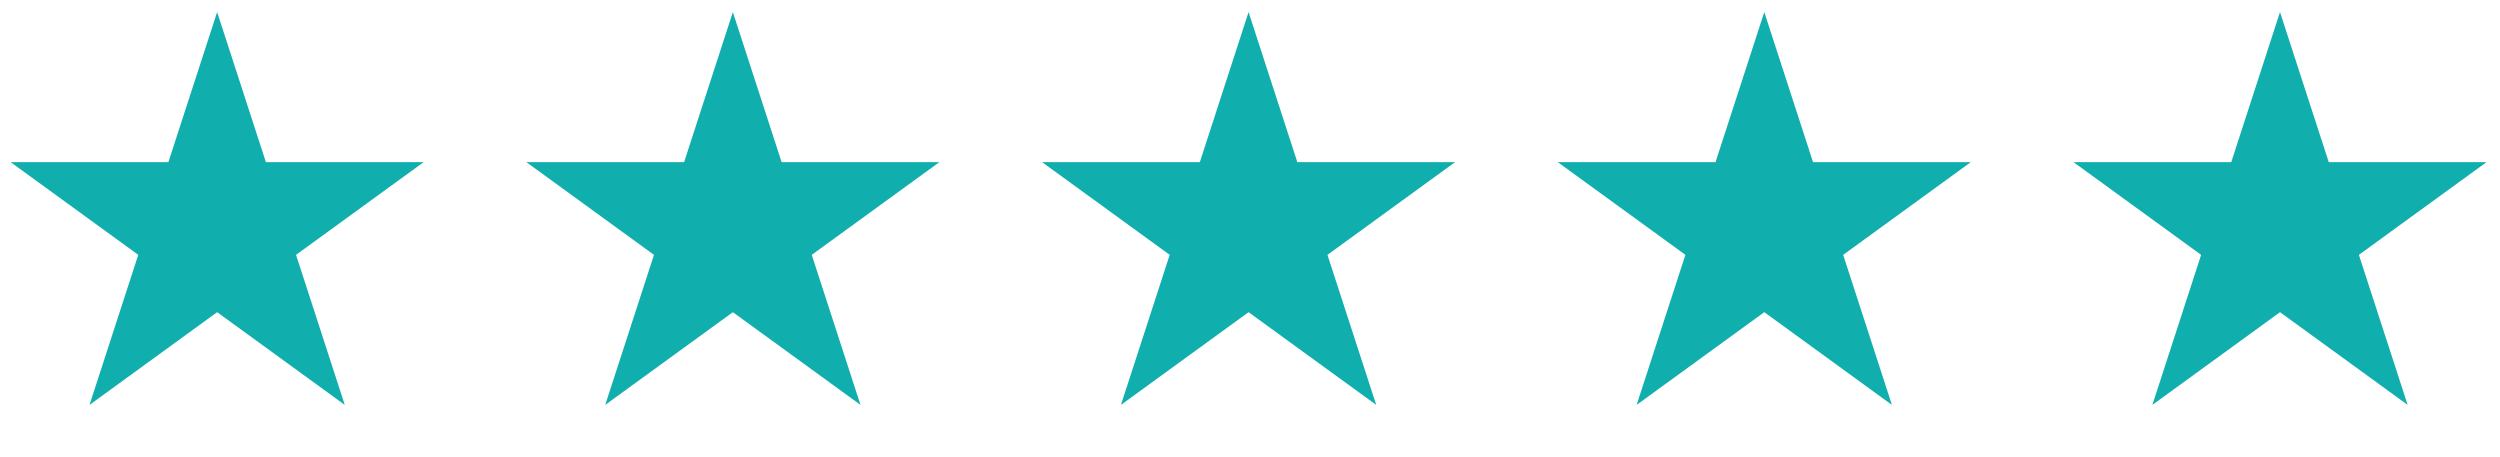
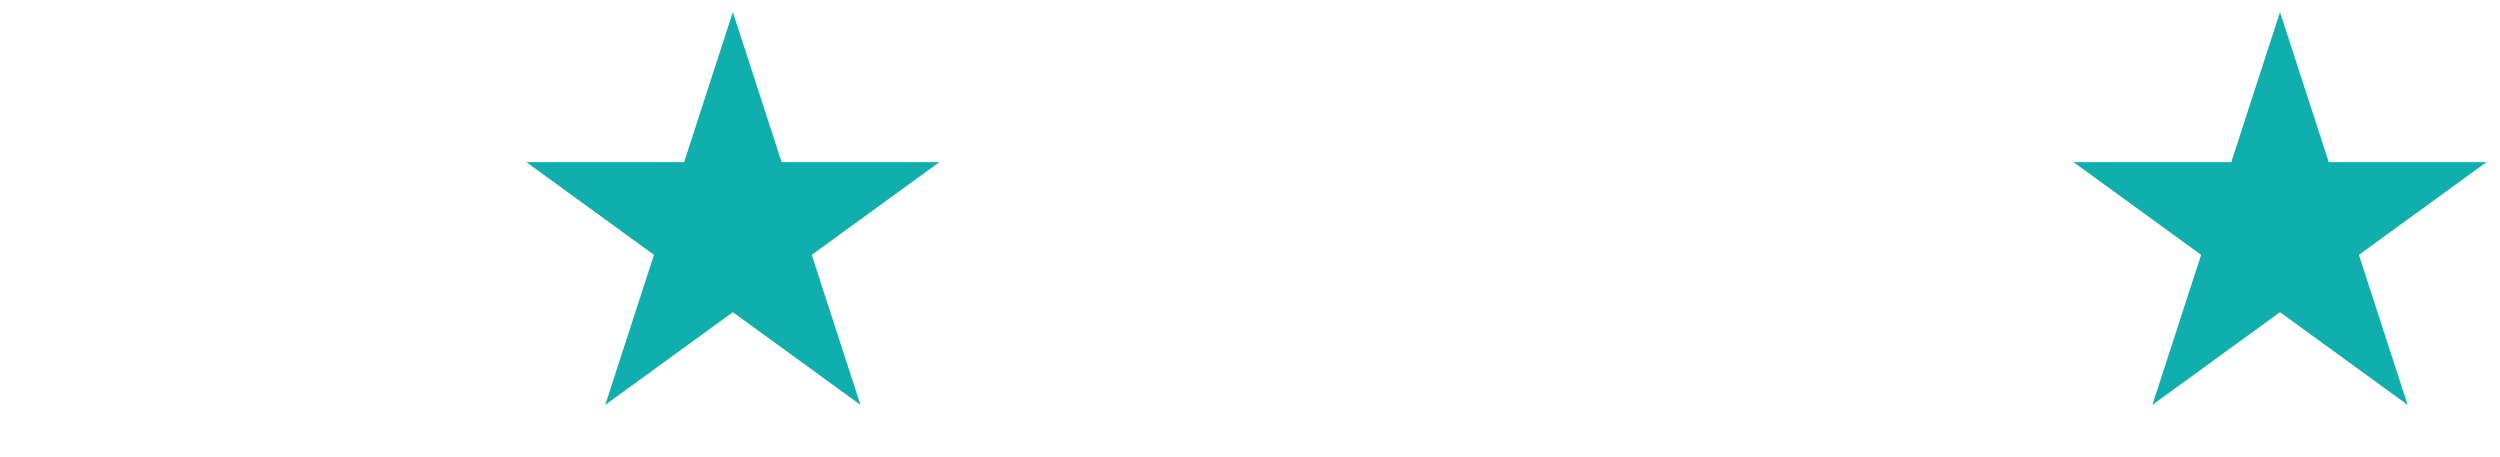
<svg xmlns="http://www.w3.org/2000/svg" width="175" height="32" viewBox="0 0 175 32" fill="none">
-   <path d="M15.2 0.846L18.613 11.349H29.656L20.722 17.84L24.134 28.343L15.2 21.852L6.266 28.343L9.678 17.84L0.744 11.349H11.787L15.2 0.846Z" fill="#11AEAE" />
  <path d="M51.3 0.846L54.713 11.349H65.756L56.822 17.84L60.234 28.343L51.3 21.852L42.366 28.343L45.778 17.84L36.844 11.349H47.888L51.3 0.846Z" fill="#11AEAE" />
-   <path d="M87.4 0.846L90.813 11.349H101.856L92.922 17.84L96.335 28.343L87.4 21.852L78.466 28.343L81.879 17.84L72.944 11.349H83.988L87.4 0.846Z" fill="#11AEAE" />
-   <path d="M123.5 0.846L126.912 11.349H137.956L129.022 17.84L132.434 28.343L123.5 21.852L114.565 28.343L117.978 17.84L109.044 11.349H120.087L123.5 0.846Z" fill="#11AEAE" />
  <path d="M159.6 0.846L163.013 11.349H174.056L165.122 17.84L168.535 28.343L159.6 21.852L150.666 28.343L154.079 17.84L145.144 11.349H156.188L159.6 0.846Z" fill="#11AEAE" />
</svg>